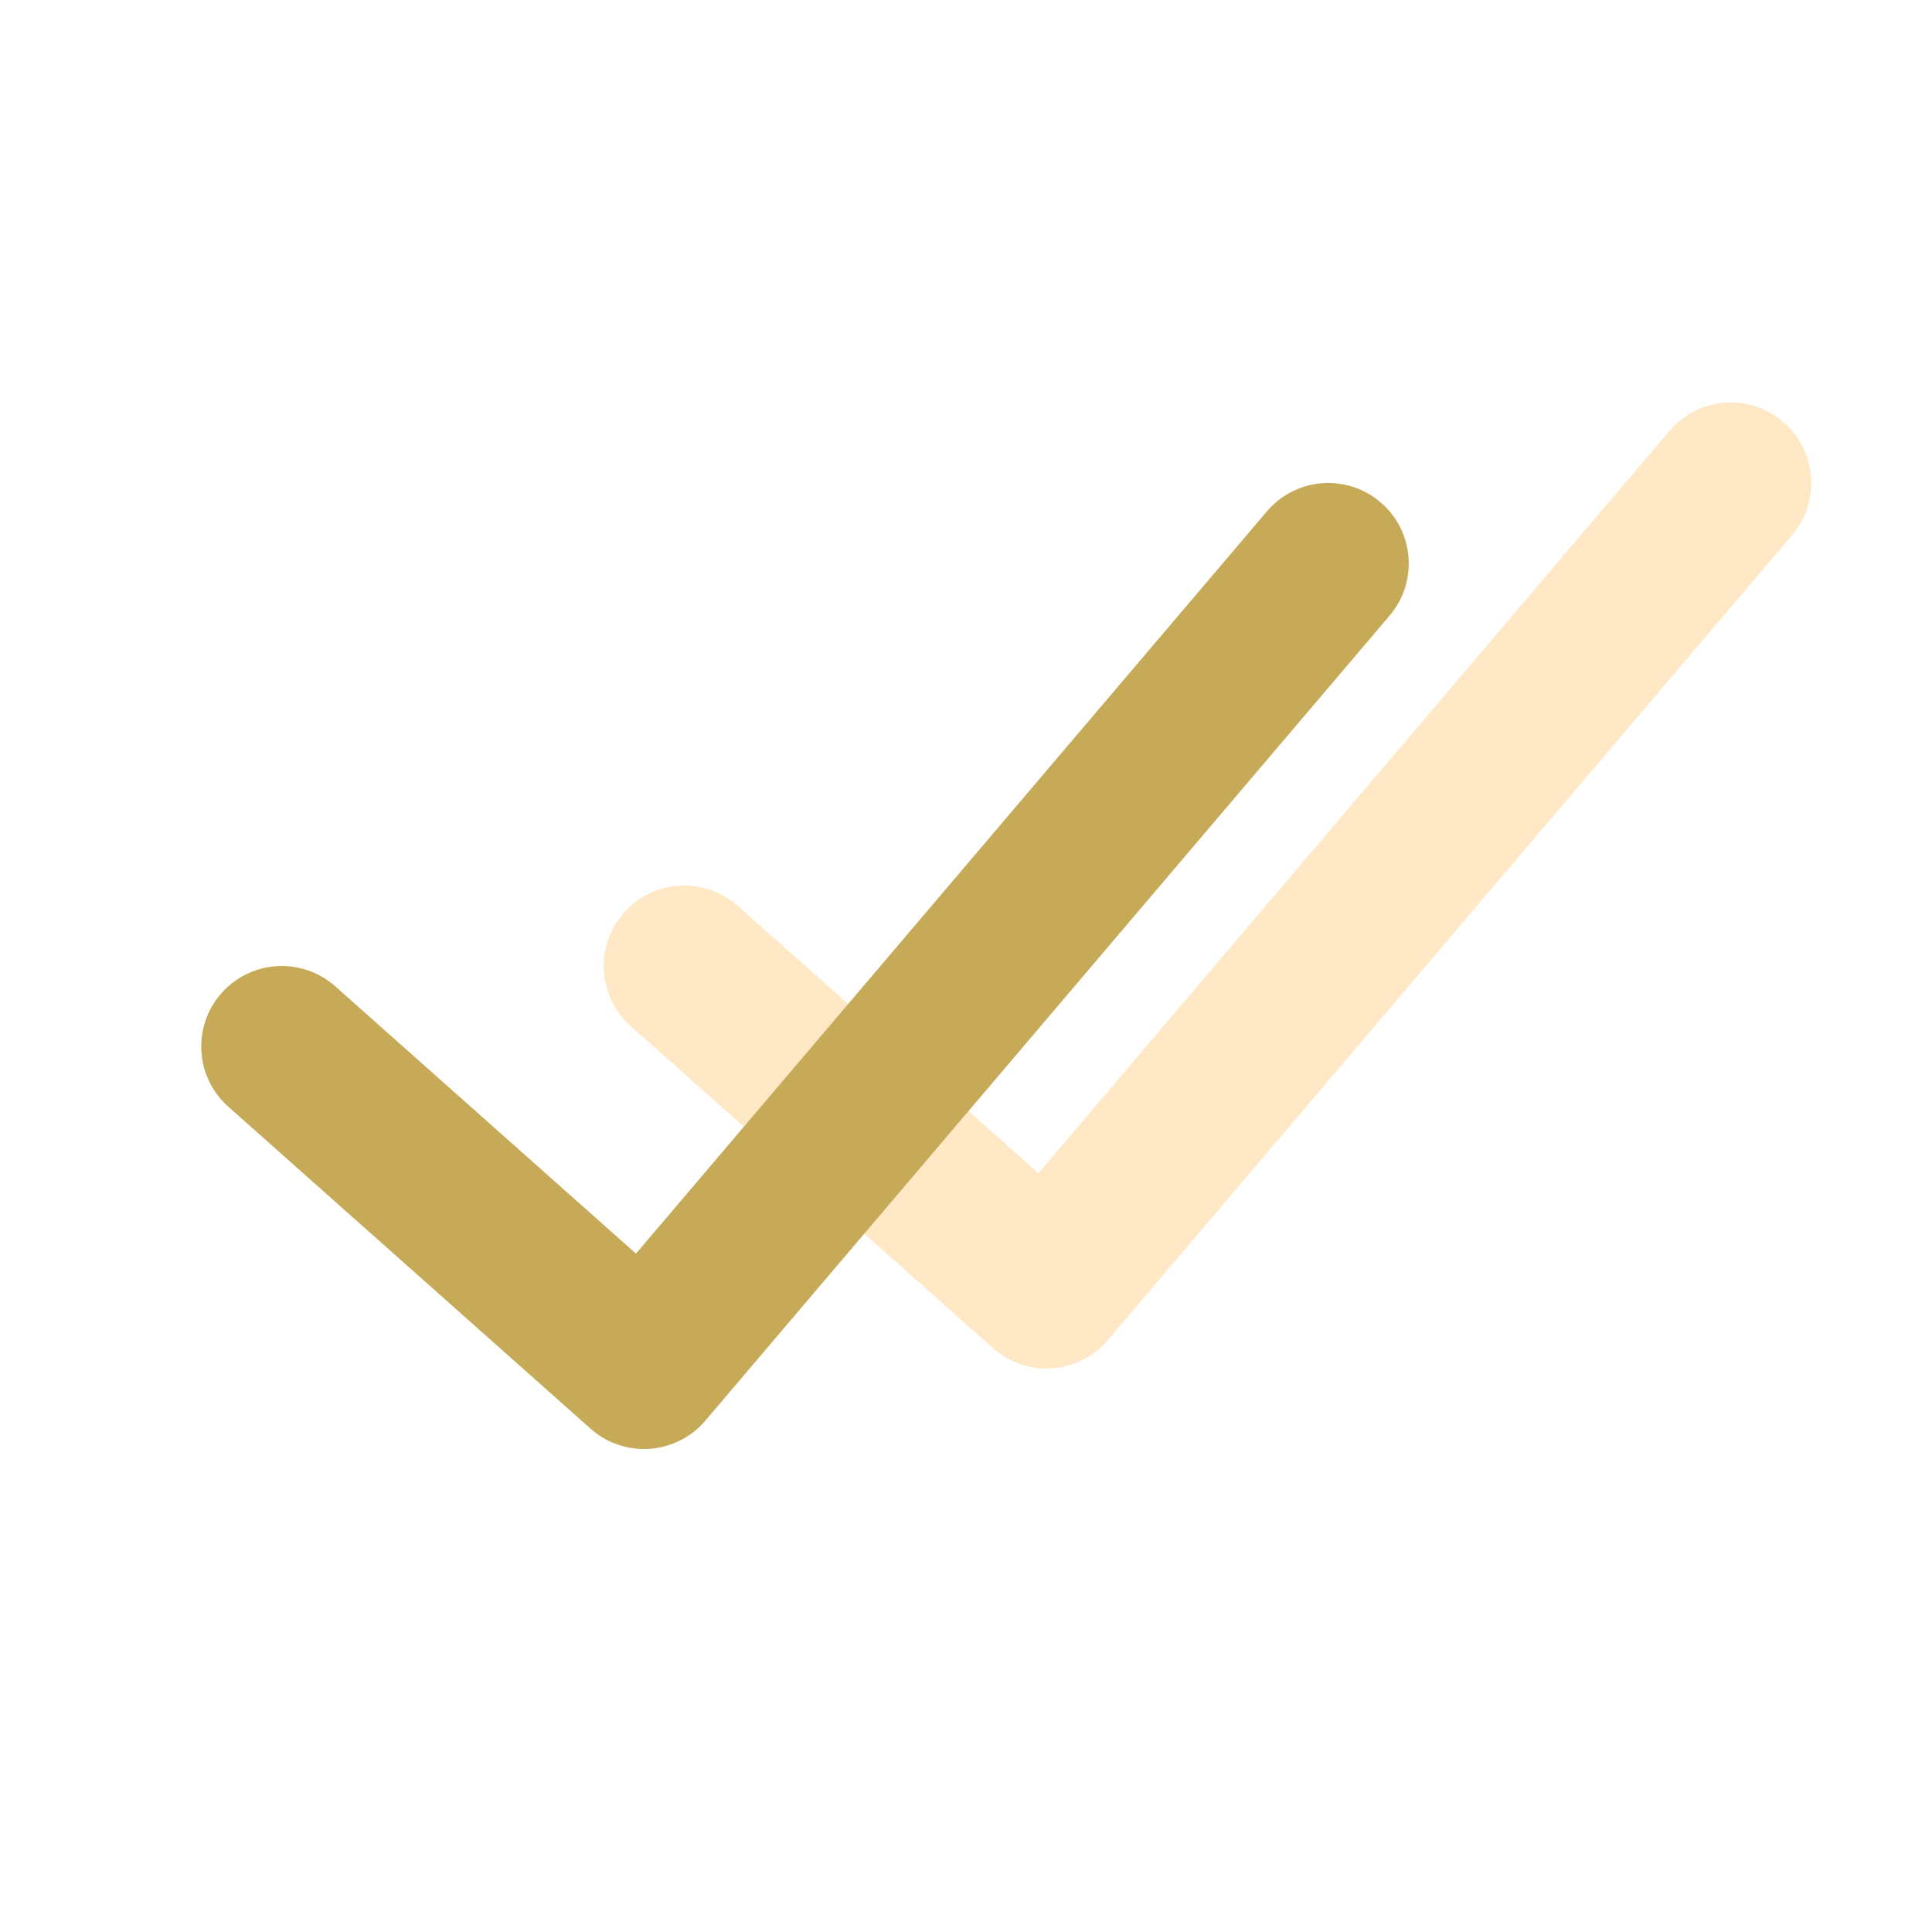
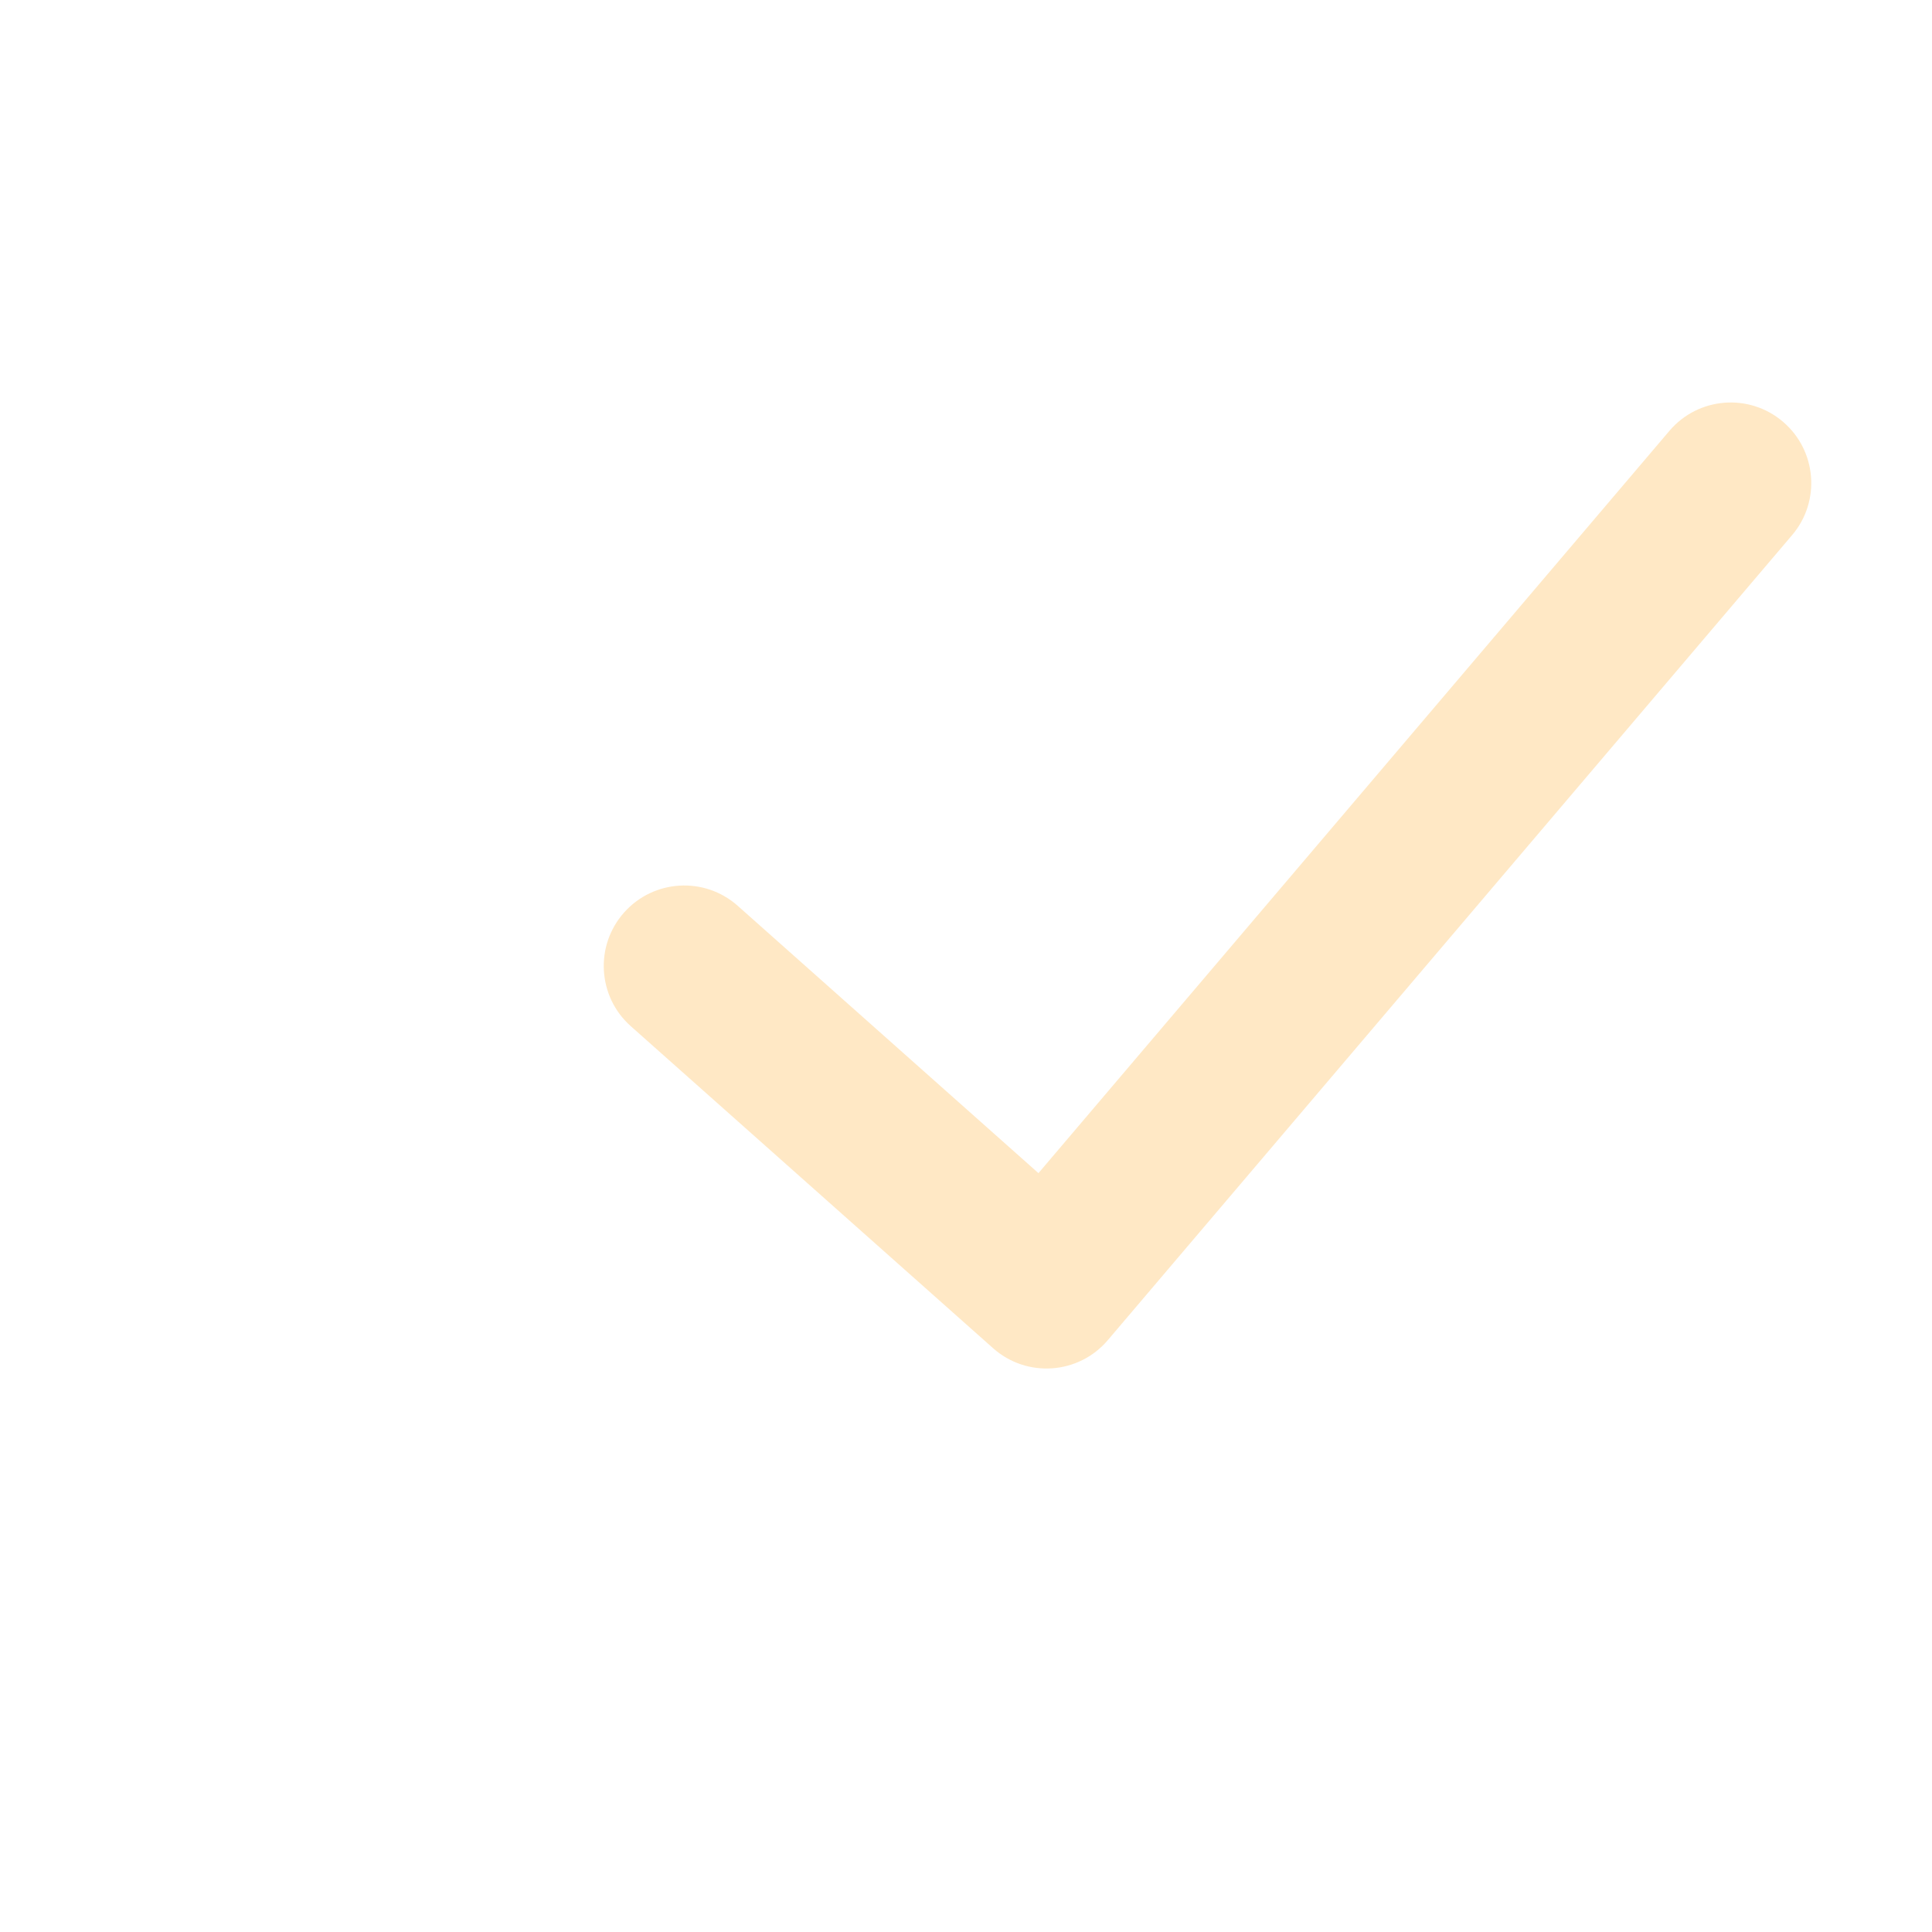
<svg xmlns="http://www.w3.org/2000/svg" width="32" height="32" viewBox="0 0 32 32" fill="none">
  <path opacity="0.3" d="M27.651 7.136C28.128 6.575 28.969 6.507 29.53 6.984C30.091 7.461 30.16 8.302 29.683 8.863L18.349 22.197C17.865 22.767 17.006 22.827 16.448 22.33L10.447 16.996C9.897 16.507 9.848 15.664 10.337 15.114C10.826 14.564 11.669 14.514 12.219 15.003L17.2 19.431L27.651 7.136Z" fill="#fdb23e" />
-   <path d="M20.984 8.47C21.461 7.909 22.302 7.84 22.863 8.317C23.425 8.794 23.493 9.636 23.016 10.197L11.683 23.53C11.198 24.1 10.34 24.16 9.781 23.663L3.781 18.33C3.23 17.841 3.181 16.998 3.67 16.448C4.159 15.897 5.002 15.848 5.553 16.337L10.534 20.764L20.984 8.47Z" fill="#c6aa58" />
</svg>